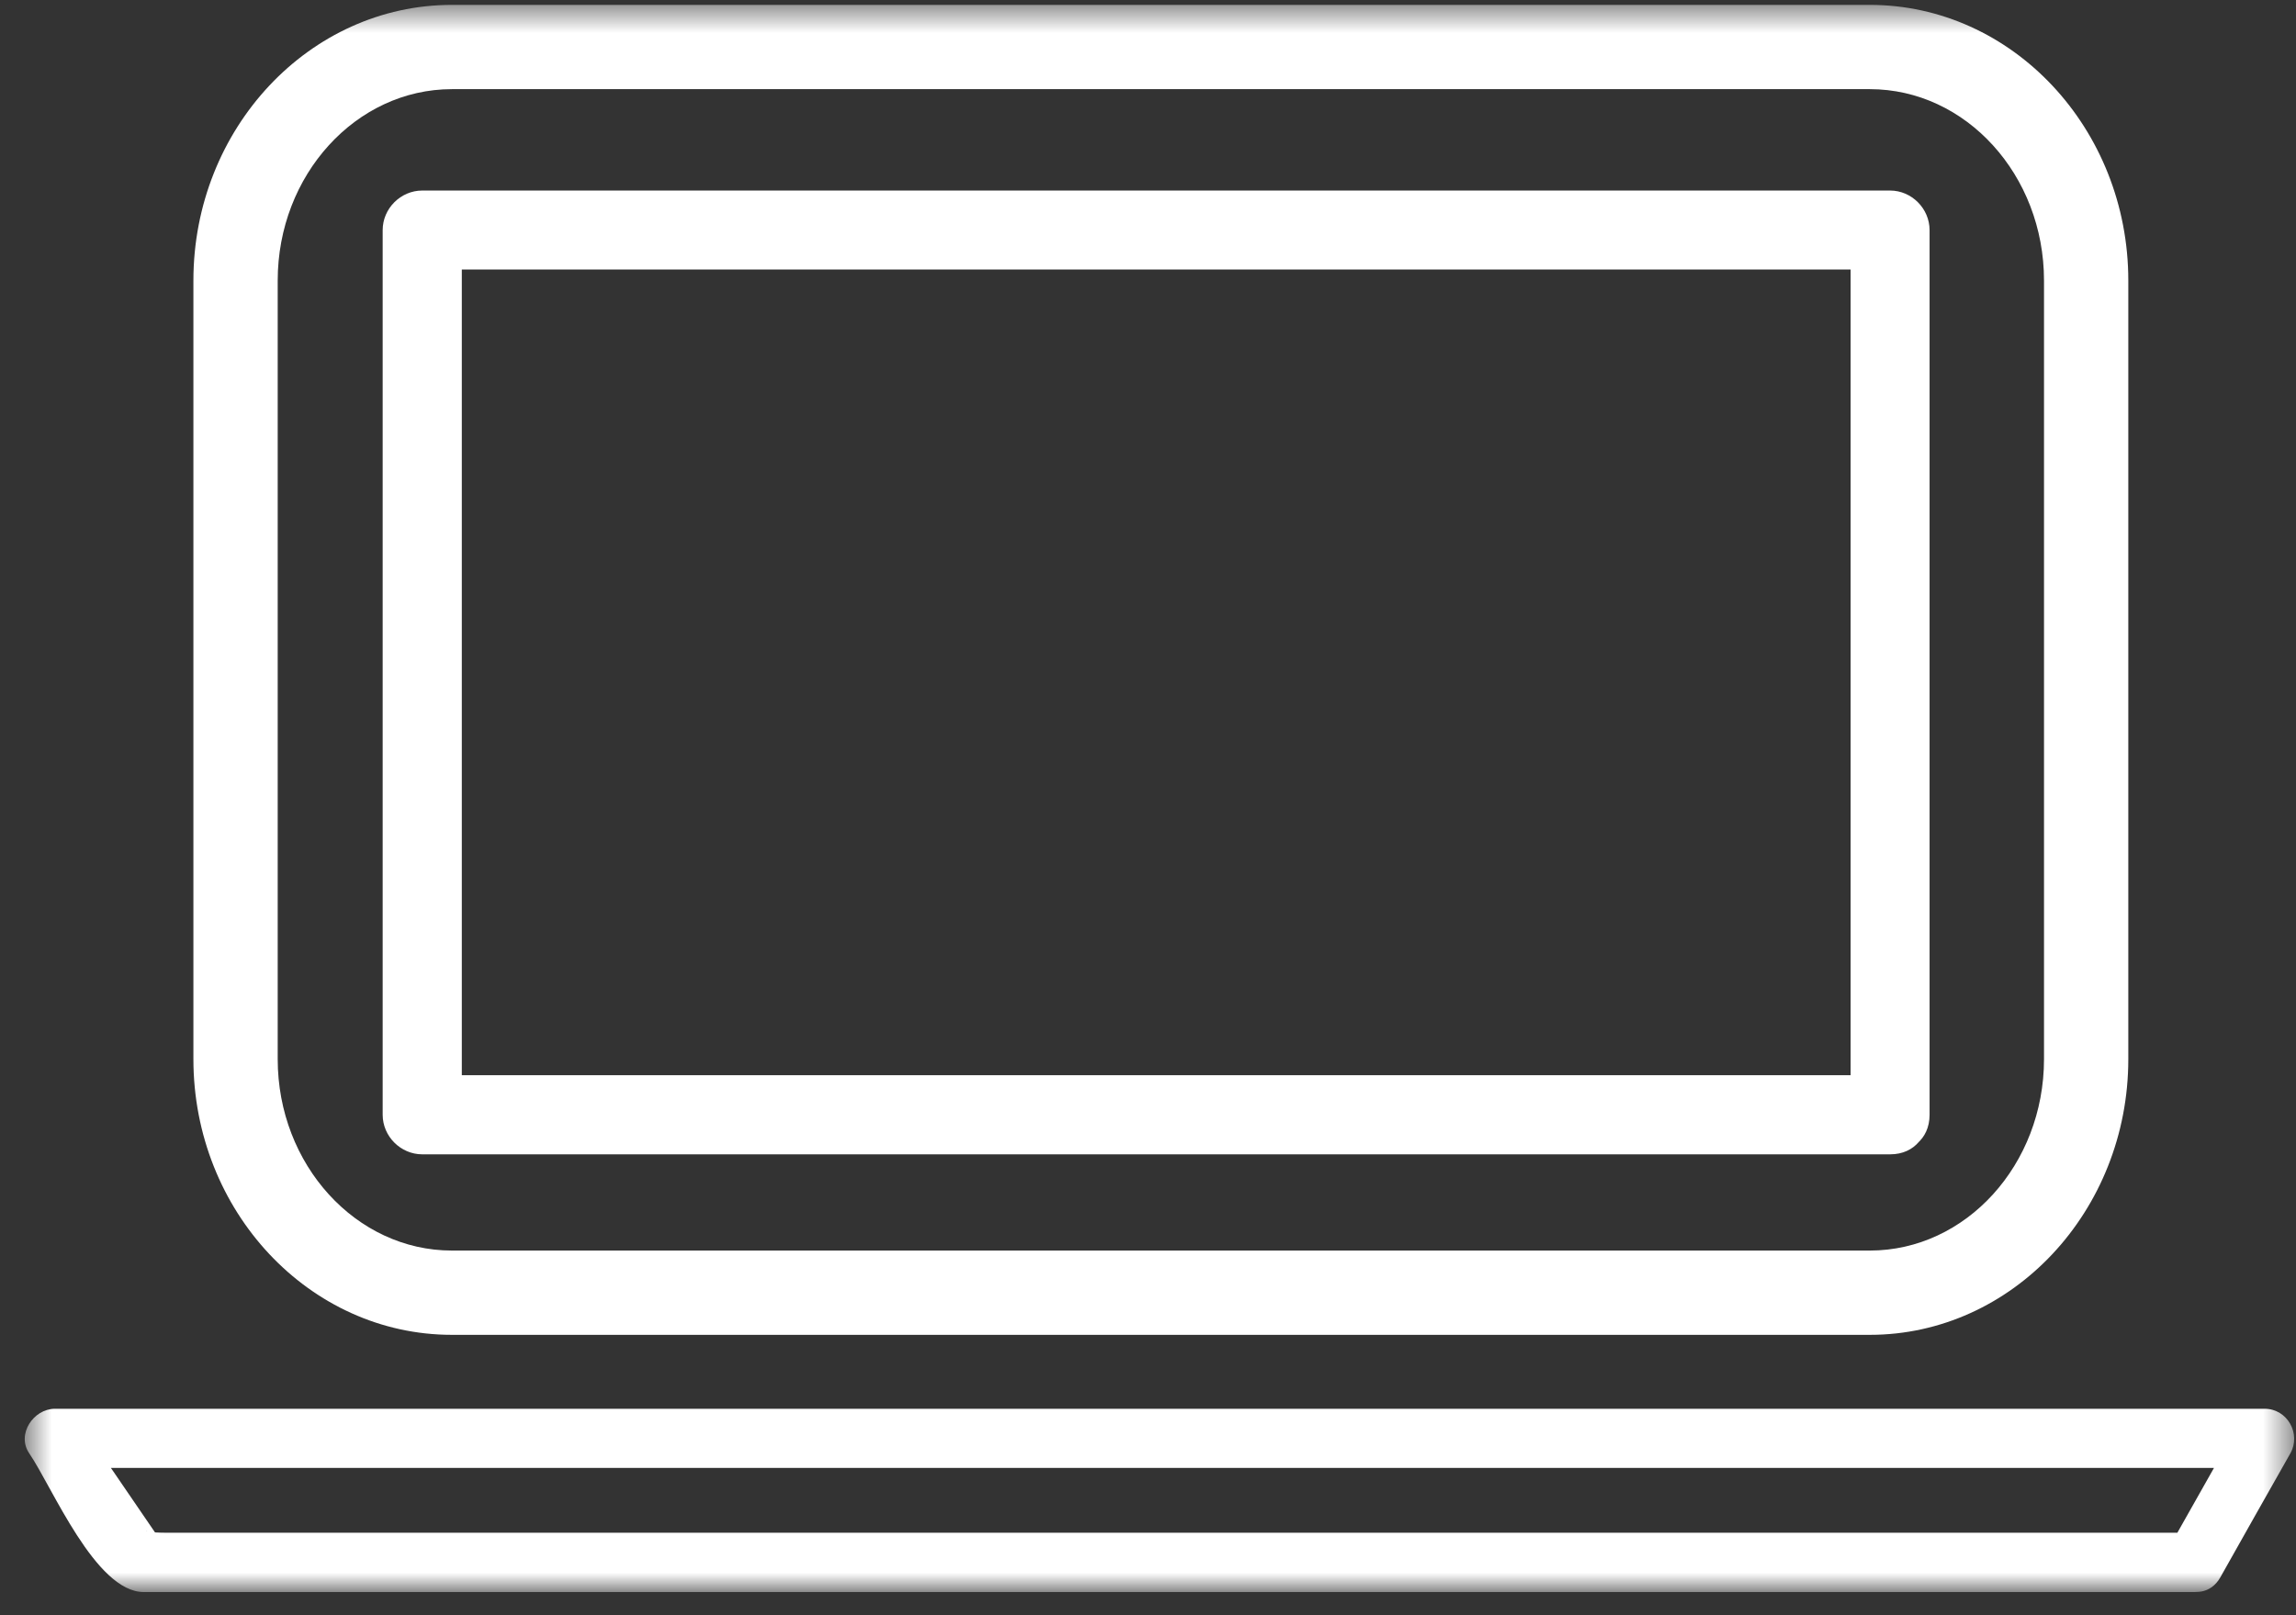
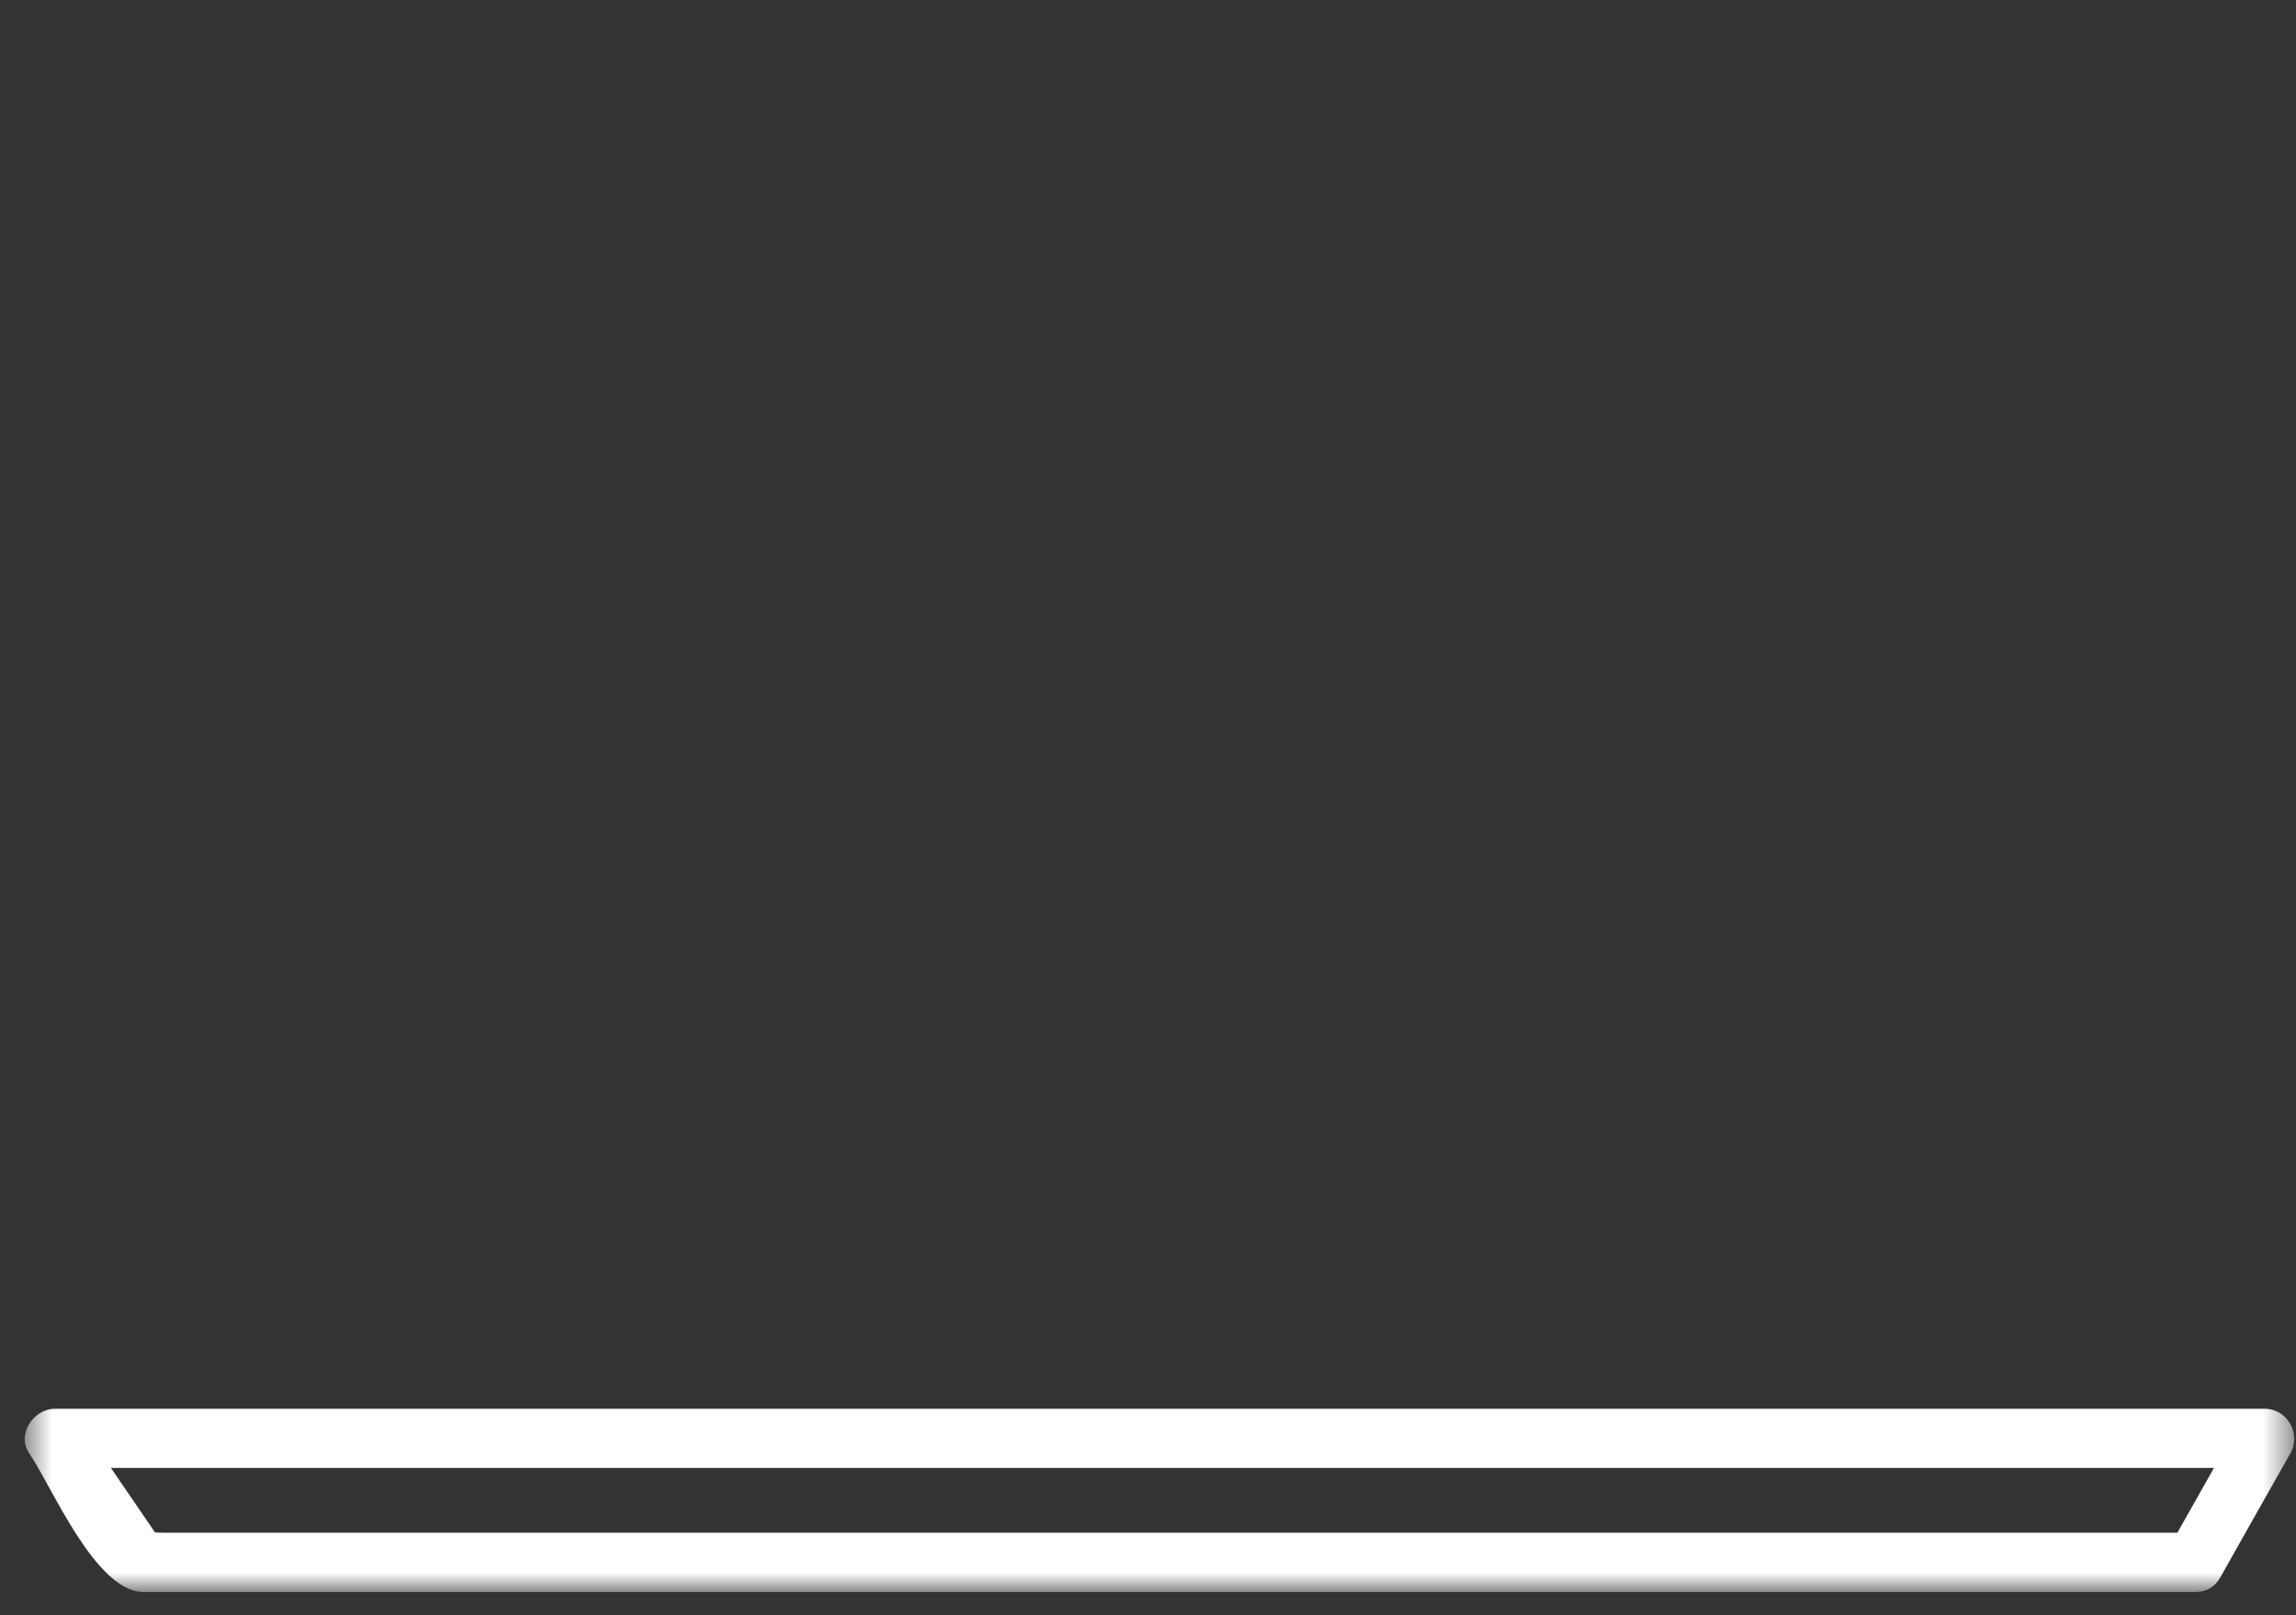
<svg xmlns="http://www.w3.org/2000/svg" xmlns:xlink="http://www.w3.org/1999/xlink" width="81px" height="57px" viewBox="0 0 81 57" version="1.1">
  <rect x="0" y="0" width="81" height="57" fill="#333333" stroke="none" />
  <title>Group</title>
  <desc>Created with Sketch.</desc>
  <defs>
    <polygon id="path-1" points="0 0.505 70.667 0.505 70.667 48 0 48" />
    <polygon id="path-3" points="0.542 0 80.542 0 80.542 7.156 0.542 7.156" />
  </defs>
  <g id="Page-3" stroke="none" stroke-width="1" fill="none" fill-rule="evenodd">
    <g id="Bank-Credit-Card-Process-Flow-(1)" transform="translate(-52, -70)">
      <g id="Group" transform="translate(52, 69.667)">
        <g id="Clipped" transform="translate(5.667, 0)">
          <mask id="mask-2" fill="white">
            <use xlink:href="#path-1" />
          </mask>
          <g id="Path" />
-           <path d="M60.297,47.438 L10.276,47.438 C5.25,47.438 1.156,43.073 1.156,37.708 L1.156,10.234 C1.156,4.87 5.25,0.505 10.276,0.505 L60.297,0.505 C65.323,0.505 69.417,4.87 69.417,10.234 L69.417,37.708 C69.417,43.073 65.323,47.438 60.297,47.438 Z M10.276,3.479 C6.891,3.479 4.13,6.51 4.13,10.234 L4.13,37.708 C4.13,41.432 6.891,44.464 10.276,44.464 L60.297,44.464 C63.688,44.464 66.443,41.432 66.443,37.708 L66.443,10.234 C66.443,6.51 63.688,3.479 60.297,3.479 L10.276,3.479 Z" id="Shape" fill="#FFFFFF" fill-rule="nonzero" mask="url(#mask-2)" />
        </g>
-         <path d="M66.682,38.276 C49.417,38.276 32.156,38.276 14.896,38.276 C15.359,38.74 15.823,39.208 16.292,39.672 C16.292,29.266 16.292,18.859 16.292,8.453 C15.823,8.917 15.359,9.38 14.896,9.844 C32.156,9.844 49.417,9.844 66.682,9.844 C66.214,9.38 65.75,8.917 65.286,8.453 C65.286,18.859 65.286,29.266 65.286,39.672 C65.286,41.469 68.073,41.469 68.073,39.672 C68.073,29.266 68.073,18.859 68.073,8.453 C68.073,7.693 67.438,7.057 66.682,7.057 C49.417,7.057 32.156,7.057 14.896,7.057 C14.135,7.057 13.5,7.693 13.5,8.453 C13.5,18.859 13.5,29.266 13.5,39.672 C13.5,40.432 14.135,41.068 14.896,41.068 C32.156,41.068 49.417,41.068 66.682,41.068 C68.479,41.068 68.479,38.276 66.682,38.276 Z" id="Path" fill="#FFFFFF" fill-rule="nonzero" />
        <g id="Clipped" transform="translate(0.333, 49.333)">
          <mask id="mask-4" fill="white">
            <use xlink:href="#path-3" />
          </mask>
          <g id="Path" />
          <path d="M77.089,5.089 C63.927,5.089 50.76,5.089 37.594,5.089 C29.229,5.089 20.865,5.089 12.495,5.089 C10.188,5.089 7.875,5.089 5.568,5.089 C4.276,5.089 4.964,4.823 5.396,5.458 C4.432,4.047 3.469,2.641 2.505,1.229 C2.203,1.755 1.901,2.276 1.604,2.802 C27.589,2.802 53.578,2.802 79.562,2.802 C79.266,2.276 78.964,1.755 78.661,1.229 C77.839,2.688 77.01,4.151 76.188,5.609 C75.526,6.786 77.328,7.839 77.995,6.667 C78.818,5.203 79.641,3.745 80.469,2.286 C80.854,1.599 80.365,0.714 79.562,0.714 C53.578,0.714 27.589,0.714 1.604,0.714 C0.849,0.714 0.24,1.615 0.698,2.286 C1.51,3.474 3.036,7.182 4.74,7.182 C6.396,7.182 8.052,7.182 9.714,7.182 C18.083,7.182 26.453,7.182 34.828,7.182 C48.917,7.182 63.005,7.182 77.089,7.182 C78.438,7.182 78.438,5.089 77.089,5.089 Z" id="Path" fill="#FFFFFF" fill-rule="nonzero" mask="url(#mask-4)" />
        </g>
      </g>
    </g>
  </g>
</svg>